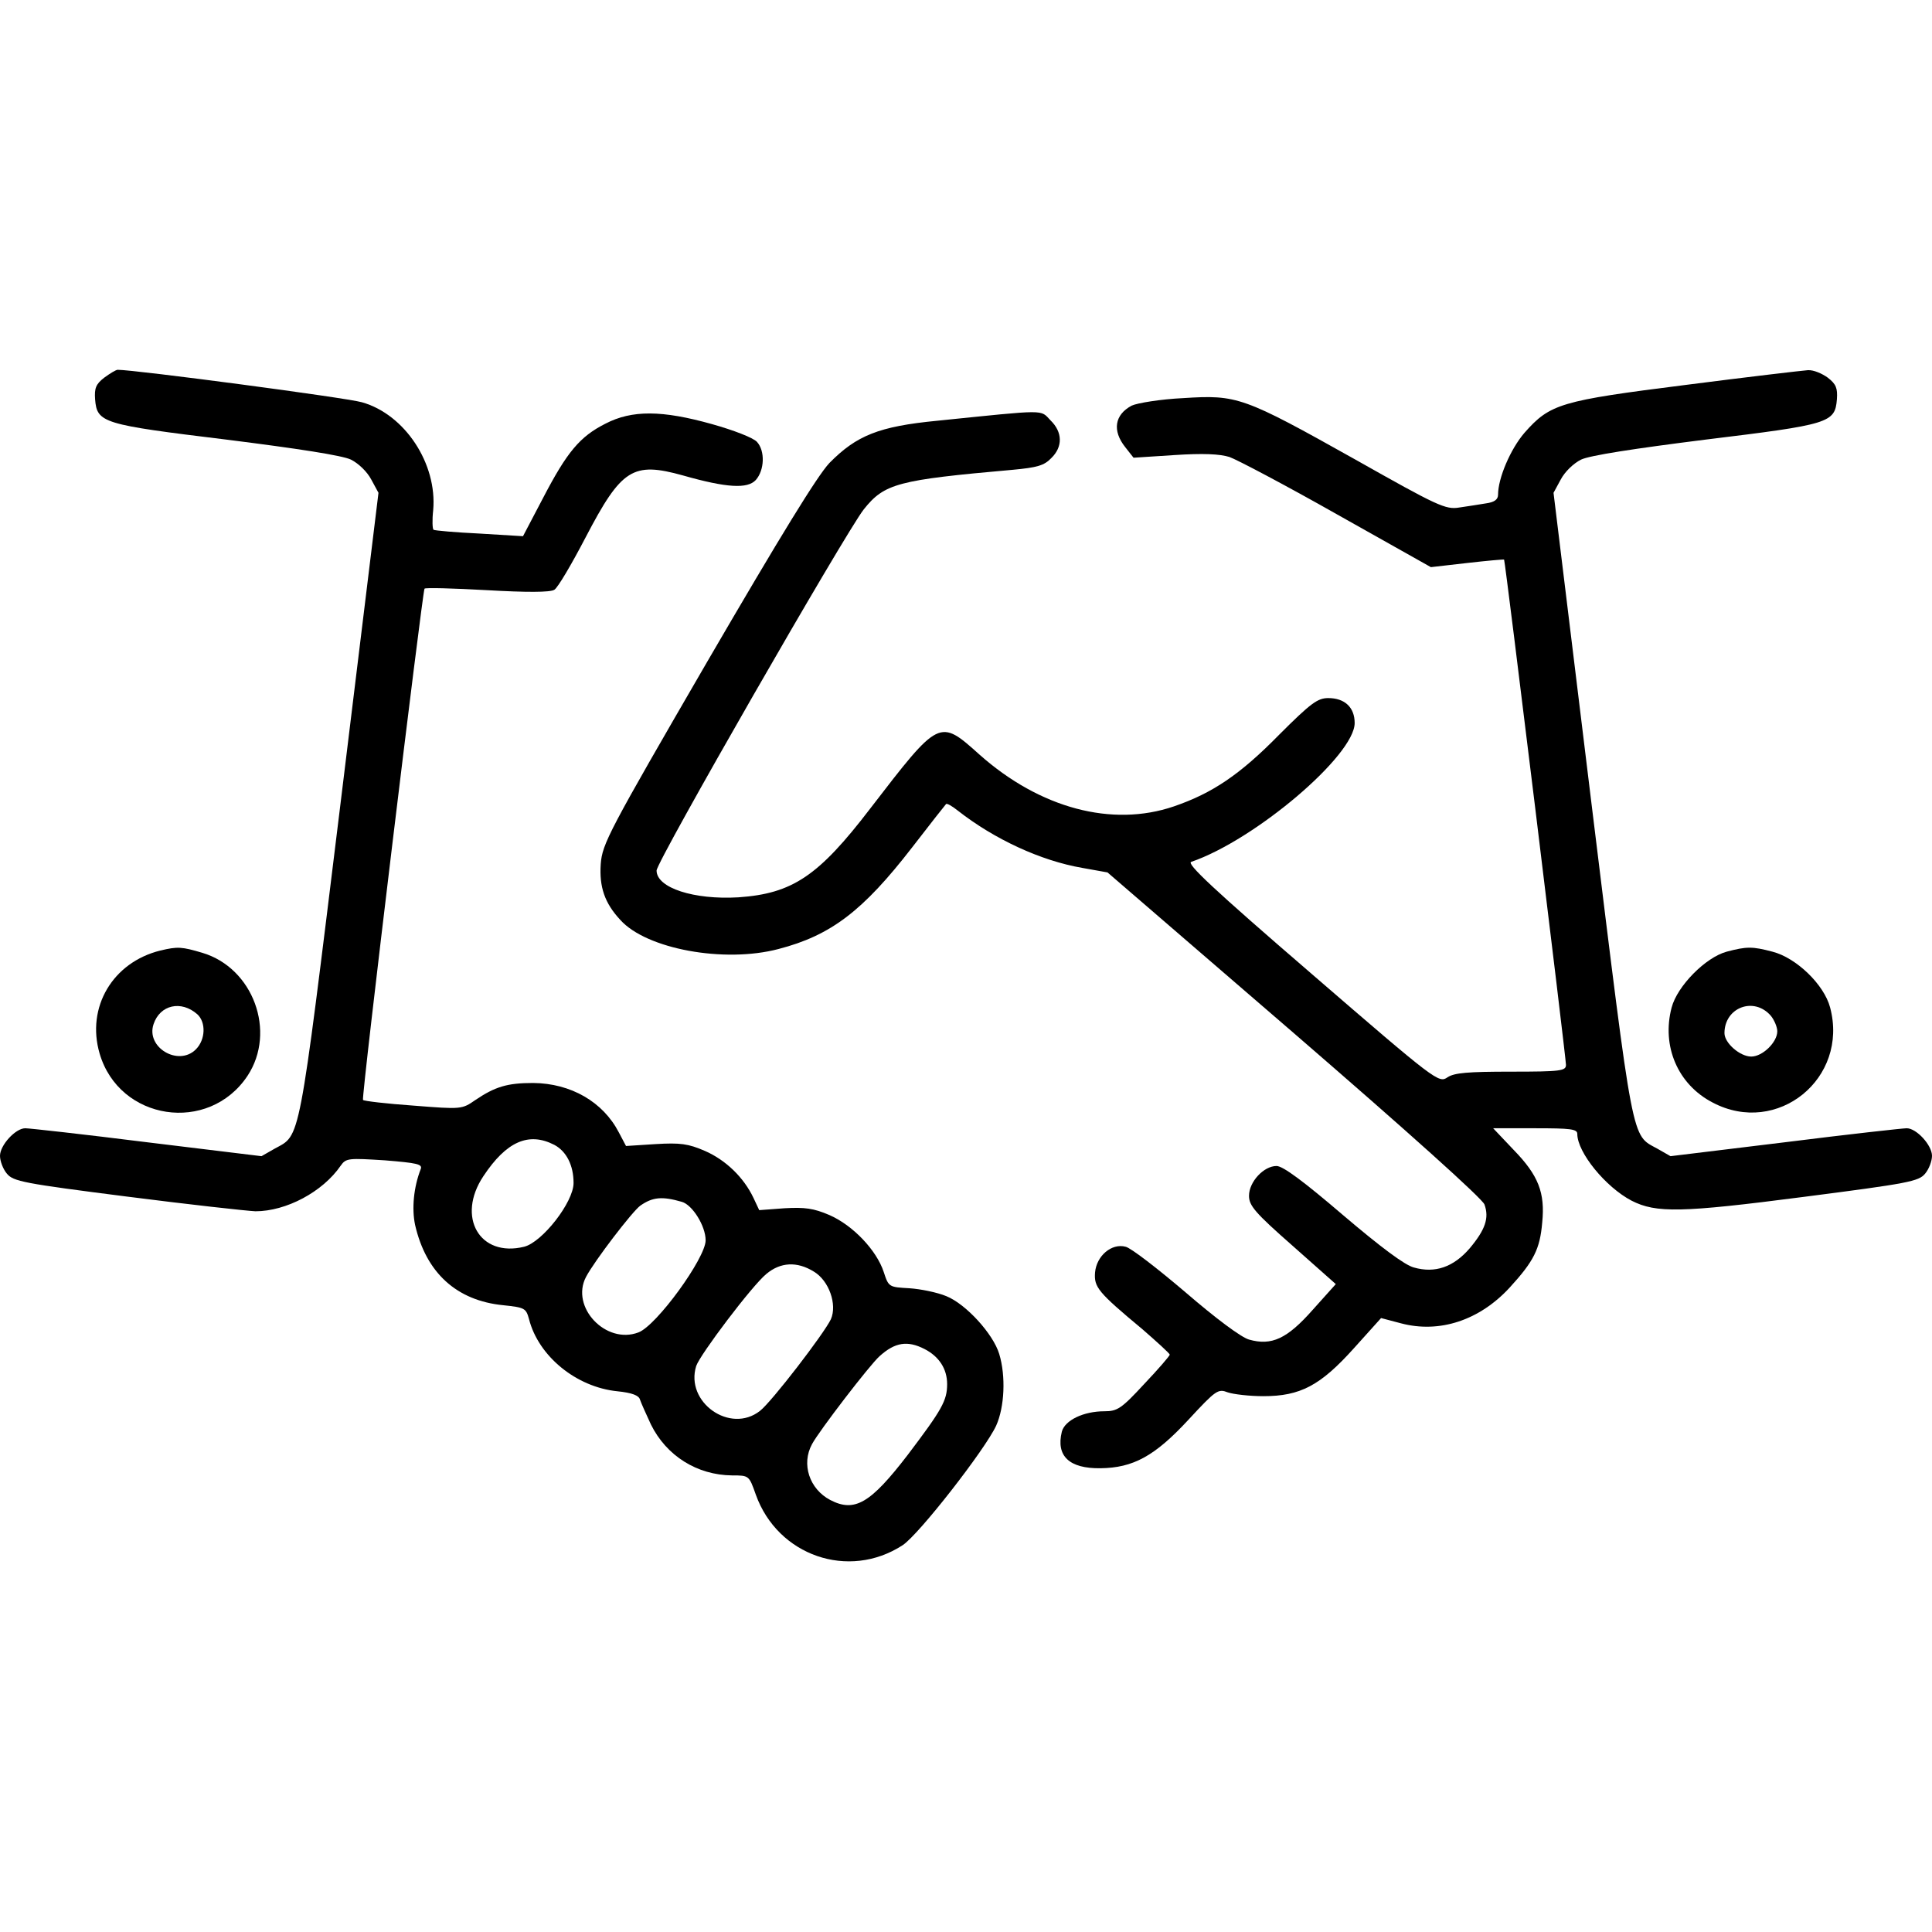
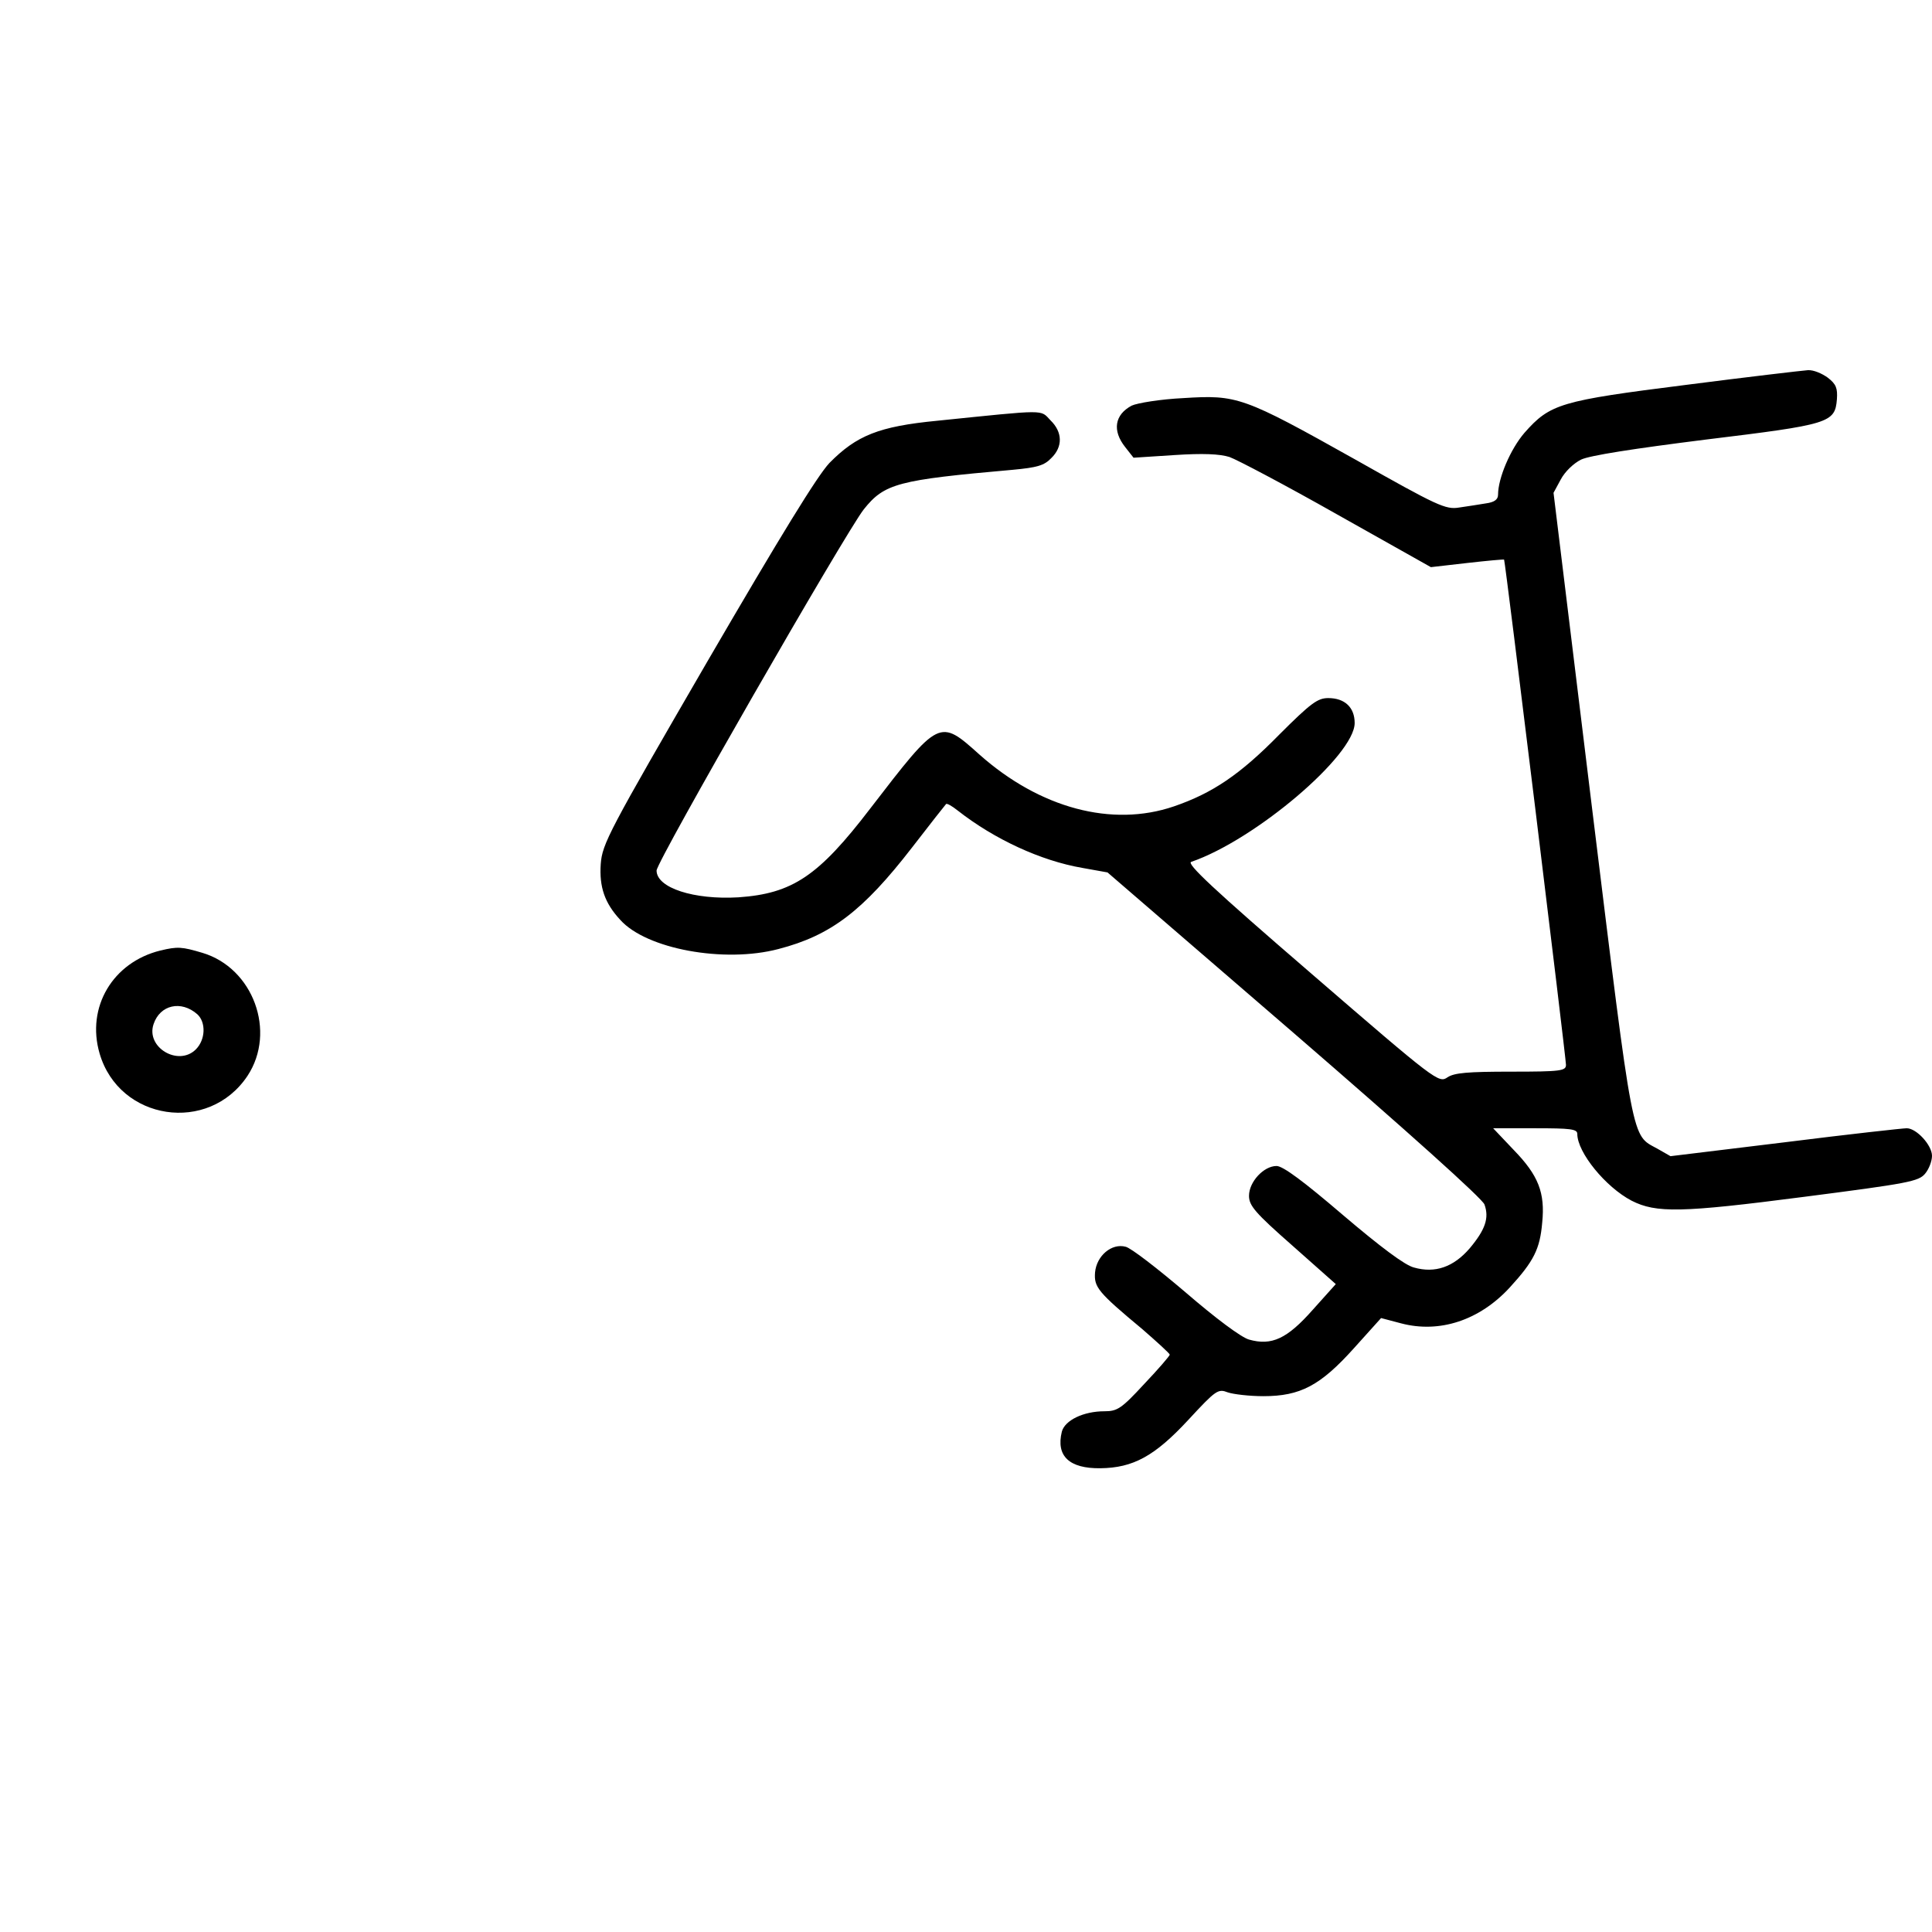
<svg xmlns="http://www.w3.org/2000/svg" version="1.0" width="512pt" height="512pt" viewBox="0 0 512 512" preserveAspectRatio="xMidYMid meet">
  <g transform="translate(0,512) scale(0.1,-0.1)" fill="#000000" stroke="none">
-     <path d="M276 4119 c-22 -17 -26 -28 -24 -57 5 -63 20 -67 348 -107 191 -24 307 -42 330 -53 20 -10 43 -32 54 -53 l19 -35 -102 -835 c-111 -903 -104 -865 -173 -903 l-35 -20 -304 37 c-167 21 -312 37 -322 37 -26 0 -67 -45 -67 -73 0 -14 8 -35 18 -47 17 -21 44 -26 318 -61 164 -21 318 -38 341 -39 81 0 178 51 226 121 14 20 21 20 117 14 85 -7 100 -10 95 -23 -19 -49 -24 -105 -15 -148 29 -127 110 -201 234 -213 57 -6 60 -8 68 -37 25 -98 125 -180 234 -191 39 -4 57 -11 60 -22 3 -9 16 -38 29 -66 41 -83 122 -134 215 -135 45 0 45 0 63 -51 58 -162 246 -227 389 -134 43 28 219 254 248 317 22 49 26 131 8 190 -16 53 -88 132 -140 153 -24 10 -68 19 -98 21 -54 3 -55 3 -68 43 -19 58 -82 124 -144 151 -42 18 -65 21 -119 18 l-67 -5 -15 32 c-26 55 -74 101 -129 125 -44 19 -65 22 -131 18 l-78 -5 -19 36 c-42 81 -127 130 -227 131 -69 0 -101 -10 -153 -45 -36 -25 -37 -25 -164 -15 -71 5 -131 12 -134 15 -5 5 157 1343 163 1355 2 3 76 1 165 -4 105 -6 168 -6 179 1 9 5 46 68 83 139 95 182 125 201 258 164 116 -33 171 -36 193 -12 23 26 25 77 3 101 -10 11 -62 31 -119 47 -132 37 -212 38 -283 1 -67 -34 -101 -74 -165 -197 l-53 -101 -115 7 c-64 3 -119 8 -122 10 -3 2 -4 25 -1 52 11 123 -75 254 -189 286 -41 12 -601 86 -647 86 -5 0 -21 -10 -36 -21z m1193 -2033 c32 -17 51 -54 51 -101 0 -51 -83 -157 -131 -169 -118 -29 -180 79 -108 187 61 92 120 118 188 83z m338 -151 c28 -8 63 -64 63 -102 0 -47 -130 -226 -178 -244 -86 -33 -181 67 -139 147 22 42 123 174 144 189 33 23 58 25 110 10z m350 -185 c40 -24 62 -87 45 -126 -18 -38 -157 -219 -188 -243 -79 -62 -199 23 -169 119 10 30 148 213 186 244 37 31 81 34 126 6z m293 -205 c39 -20 60 -53 60 -93 0 -44 -14 -68 -104 -187 -99 -129 -141 -154 -206 -120 -55 29 -77 95 -48 148 18 34 153 210 179 233 41 37 74 42 119 19z" />
    <path d="M4468 4100 c-333 -42 -360 -50 -428 -127 -37 -43 -70 -120 -70 -164 0 -13 -10 -20 -32 -23 -18 -3 -50 -8 -71 -11 -36 -6 -57 4 -275 127 -298 167 -313 172 -456 163 -61 -3 -122 -13 -137 -20 -45 -24 -52 -66 -17 -110 l22 -28 108 7 c76 5 120 3 146 -5 20 -7 149 -75 285 -152 l249 -140 96 11 c53 6 97 10 98 9 3 -3 164 -1320 164 -1339 0 -16 -14 -18 -145 -18 -115 0 -151 -3 -169 -15 -23 -16 -30 -11 -361 275 -261 225 -332 292 -318 296 169 58 433 282 433 368 0 41 -26 66 -70 66 -28 0 -46 -13 -130 -97 -104 -106 -177 -155 -279 -190 -164 -56 -355 -5 -515 137 -107 96 -106 96 -290 -143 -137 -179 -206 -225 -349 -235 -118 -7 -217 25 -217 71 0 24 501 896 549 957 55 69 90 78 395 105 64 6 83 11 102 31 31 30 30 69 -2 100 -28 29 -6 29 -300 -1 -155 -15 -214 -39 -286 -112 -32 -34 -129 -192 -324 -527 -261 -450 -278 -482 -282 -536 -4 -60 10 -103 52 -148 69 -77 275 -115 419 -77 139 36 224 101 354 269 47 61 88 113 90 115 2 3 16 -5 31 -17 97 -76 220 -133 330 -152 l67 -12 495 -427 c302 -261 498 -437 504 -453 13 -36 2 -67 -39 -116 -43 -50 -92 -67 -148 -51 -24 6 -88 54 -188 139 -104 89 -159 130 -176 130 -34 0 -73 -42 -73 -79 0 -26 16 -45 115 -132 l115 -102 -61 -68 c-68 -77 -109 -96 -169 -79 -21 6 -88 56 -168 125 -74 63 -145 118 -159 121 -37 10 -77 -24 -81 -68 -3 -39 7 -52 126 -151 39 -34 72 -64 72 -67 0 -3 -30 -38 -68 -78 -60 -65 -71 -72 -105 -72 -56 0 -105 -24 -113 -54 -16 -65 20 -98 102 -97 87 1 144 32 233 128 74 80 79 83 105 73 15 -5 57 -10 94 -10 98 0 151 28 240 127 l72 80 53 -14 c102 -27 208 8 288 95 64 70 80 102 86 172 8 79 -10 125 -75 192 l-55 58 111 0 c94 0 112 -2 112 -15 0 -49 75 -141 144 -177 65 -33 131 -32 455 10 279 36 306 41 323 62 10 12 18 33 18 47 0 28 -41 73 -67 73 -10 0 -155 -16 -322 -37 l-304 -37 -35 20 c-69 38 -62 0 -173 903 l-102 835 19 35 c11 21 34 43 54 53 23 11 139 29 330 53 328 40 343 44 348 107 2 29 -2 40 -24 57 -15 11 -38 21 -53 20 -14 -1 -160 -18 -323 -39z" />
    <path d="M425 2601 c-126 -31 -197 -150 -161 -273 52 -178 289 -214 392 -59 77 117 15 286 -120 326 -54 16 -65 17 -111 6z m98 -169 c23 -21 22 -67 -4 -93 -46 -46 -133 5 -112 67 17 51 73 64 116 26z" />
-     <path d="M4576 2598 c-56 -15 -131 -91 -146 -148 -27 -102 16 -204 109 -252 171 -90 361 64 311 252 -16 61 -90 132 -153 148 -53 14 -68 14 -121 0z m117 -170 c9 -11 17 -30 17 -41 0 -29 -39 -67 -69 -67 -30 0 -71 36 -71 62 0 68 78 98 123 46z" />
  </g>
</svg>